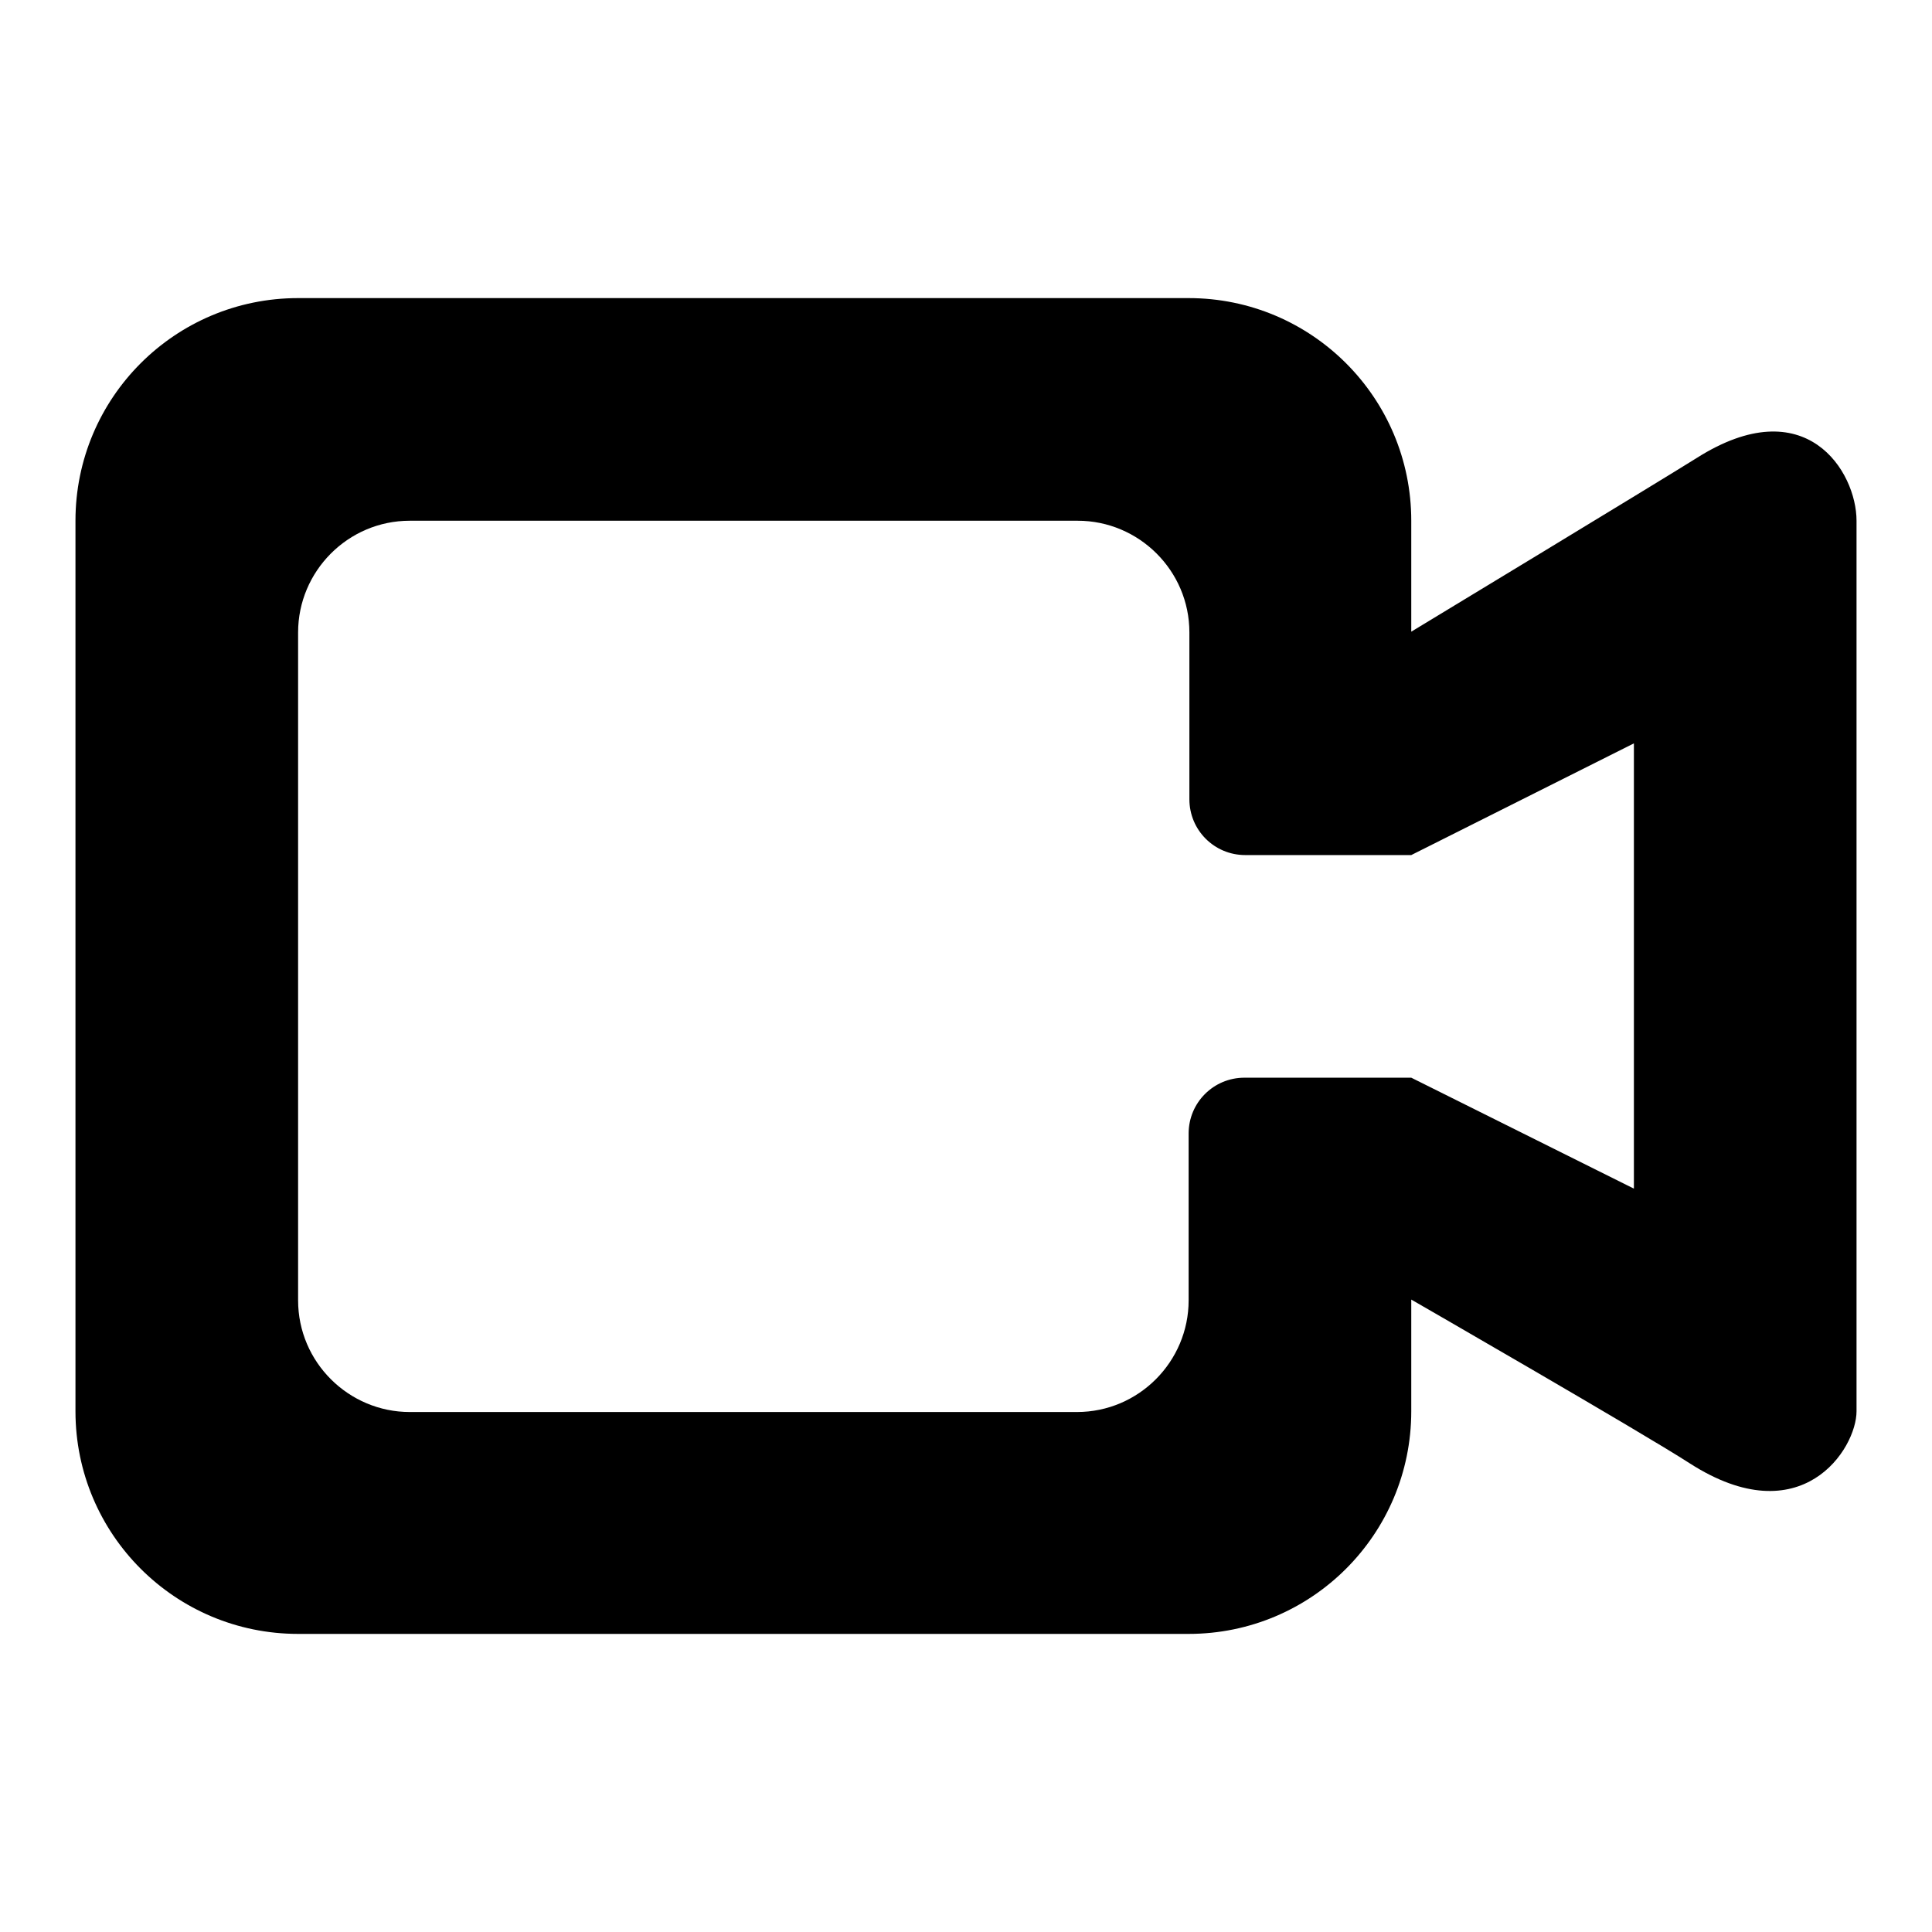
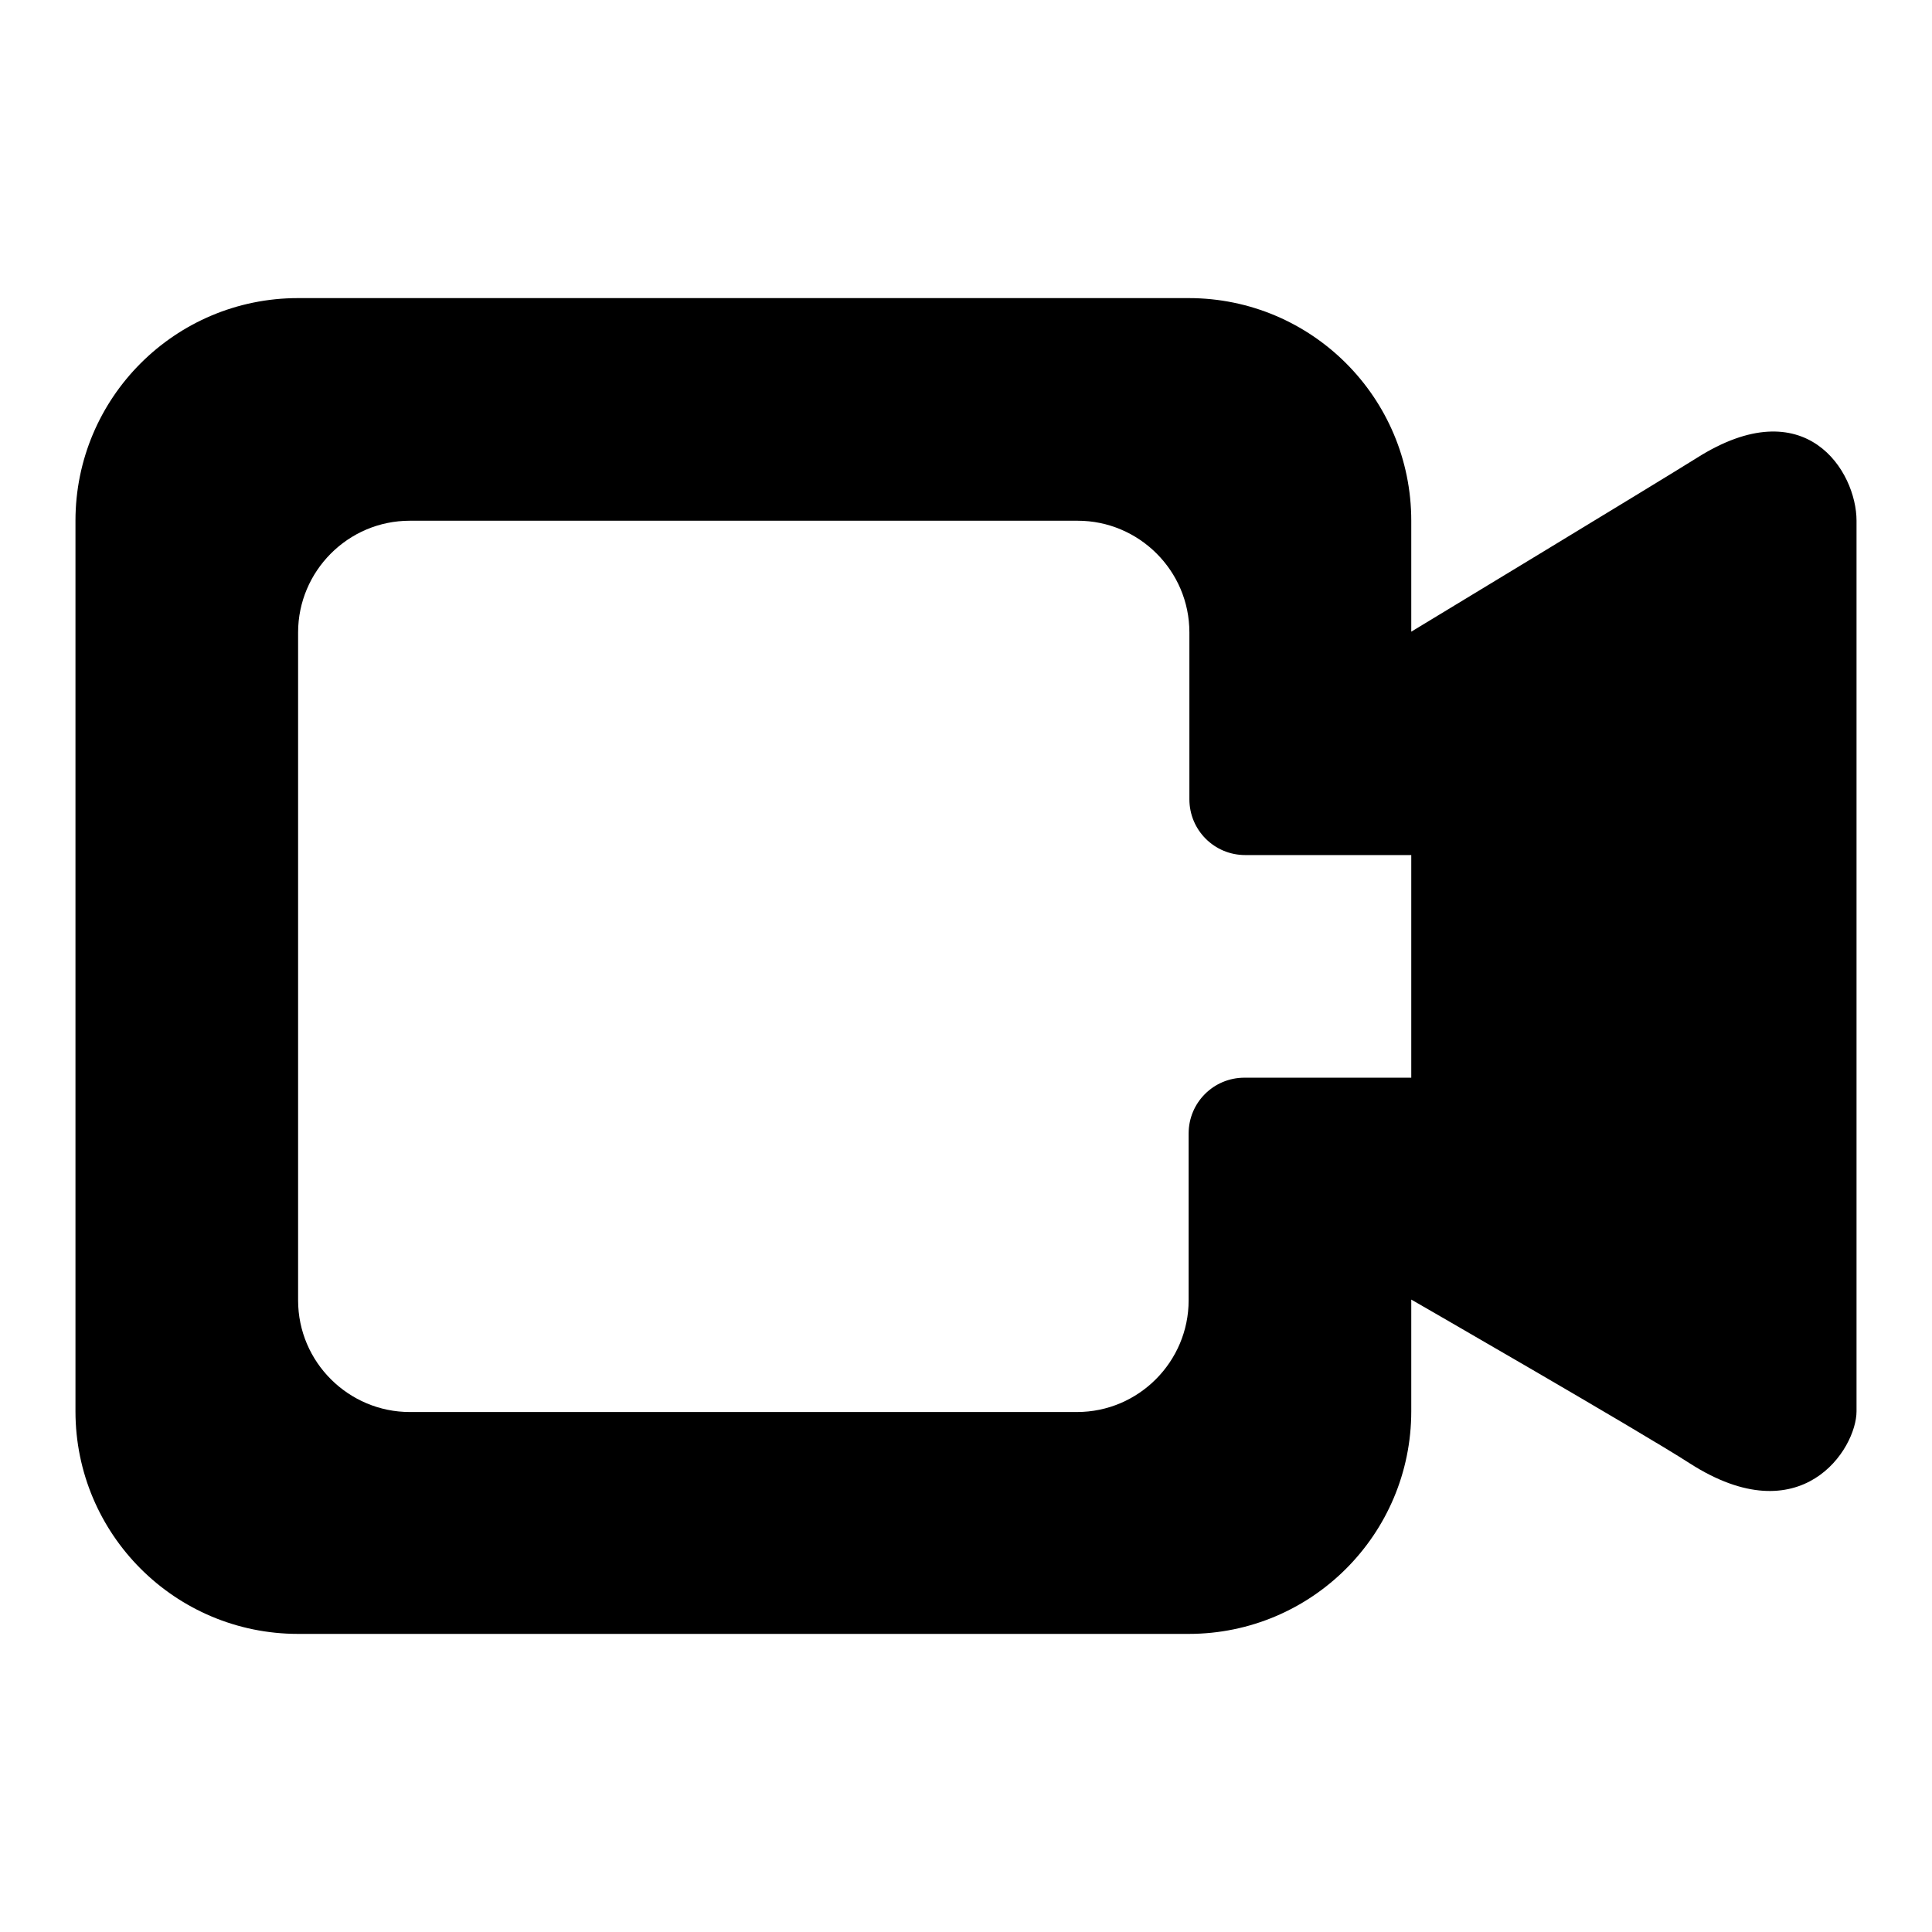
<svg xmlns="http://www.w3.org/2000/svg" version="1.1" x="0px" y="0px" viewBox="0 0 256 256" enable-background="new 0 0 256 256" xml:space="preserve">
  <g>
    <g>
-       <path fill="#000000" d="M224.8,60.7c-5.1,3.2-37.8,23-37.8,23V69c0-16.3-13.2-29.5-29.5-29.5h-118C23.2,39.5,10,52.7,10,69v118c0,16.3,13.2,29.5,29.5,29.5h118c16.3,0,29.5-13.2,29.5-29.5v-14.8c0,0,30.4,17.5,36.9,21.7c14.8,9.5,22.1-1.9,22.1-6.9V69C246,62.5,239.3,51.5,224.8,60.7z M216.5,157.5L187,142.8h-22.1c-4.1,0-7.4,3.3-7.4,7.4v22.1c0,8.1-6.6,14.8-14.8,14.8H54.3c-8.1,0-14.8-6.6-14.8-14.8V83.8c0-8.1,6.6-14.8,14.8-14.8h88.5c8.1,0,14.8,6.6,14.8,14.8v22.1c0,4.1,3.3,7.4,7.4,7.4H187l29.5-14.8V157.5z" />
+       <path fill="#000000" d="M224.8,60.7c-5.1,3.2-37.8,23-37.8,23V69c0-16.3-13.2-29.5-29.5-29.5h-118C23.2,39.5,10,52.7,10,69v118c0,16.3,13.2,29.5,29.5,29.5h118c16.3,0,29.5-13.2,29.5-29.5v-14.8c0,0,30.4,17.5,36.9,21.7c14.8,9.5,22.1-1.9,22.1-6.9V69C246,62.5,239.3,51.5,224.8,60.7z M216.5,157.5L187,142.8h-22.1c-4.1,0-7.4,3.3-7.4,7.4v22.1c0,8.1-6.6,14.8-14.8,14.8H54.3c-8.1,0-14.8-6.6-14.8-14.8V83.8c0-8.1,6.6-14.8,14.8-14.8h88.5c8.1,0,14.8,6.6,14.8,14.8v22.1c0,4.1,3.3,7.4,7.4,7.4H187V157.5z" />
    </g>
  </g>
</svg>